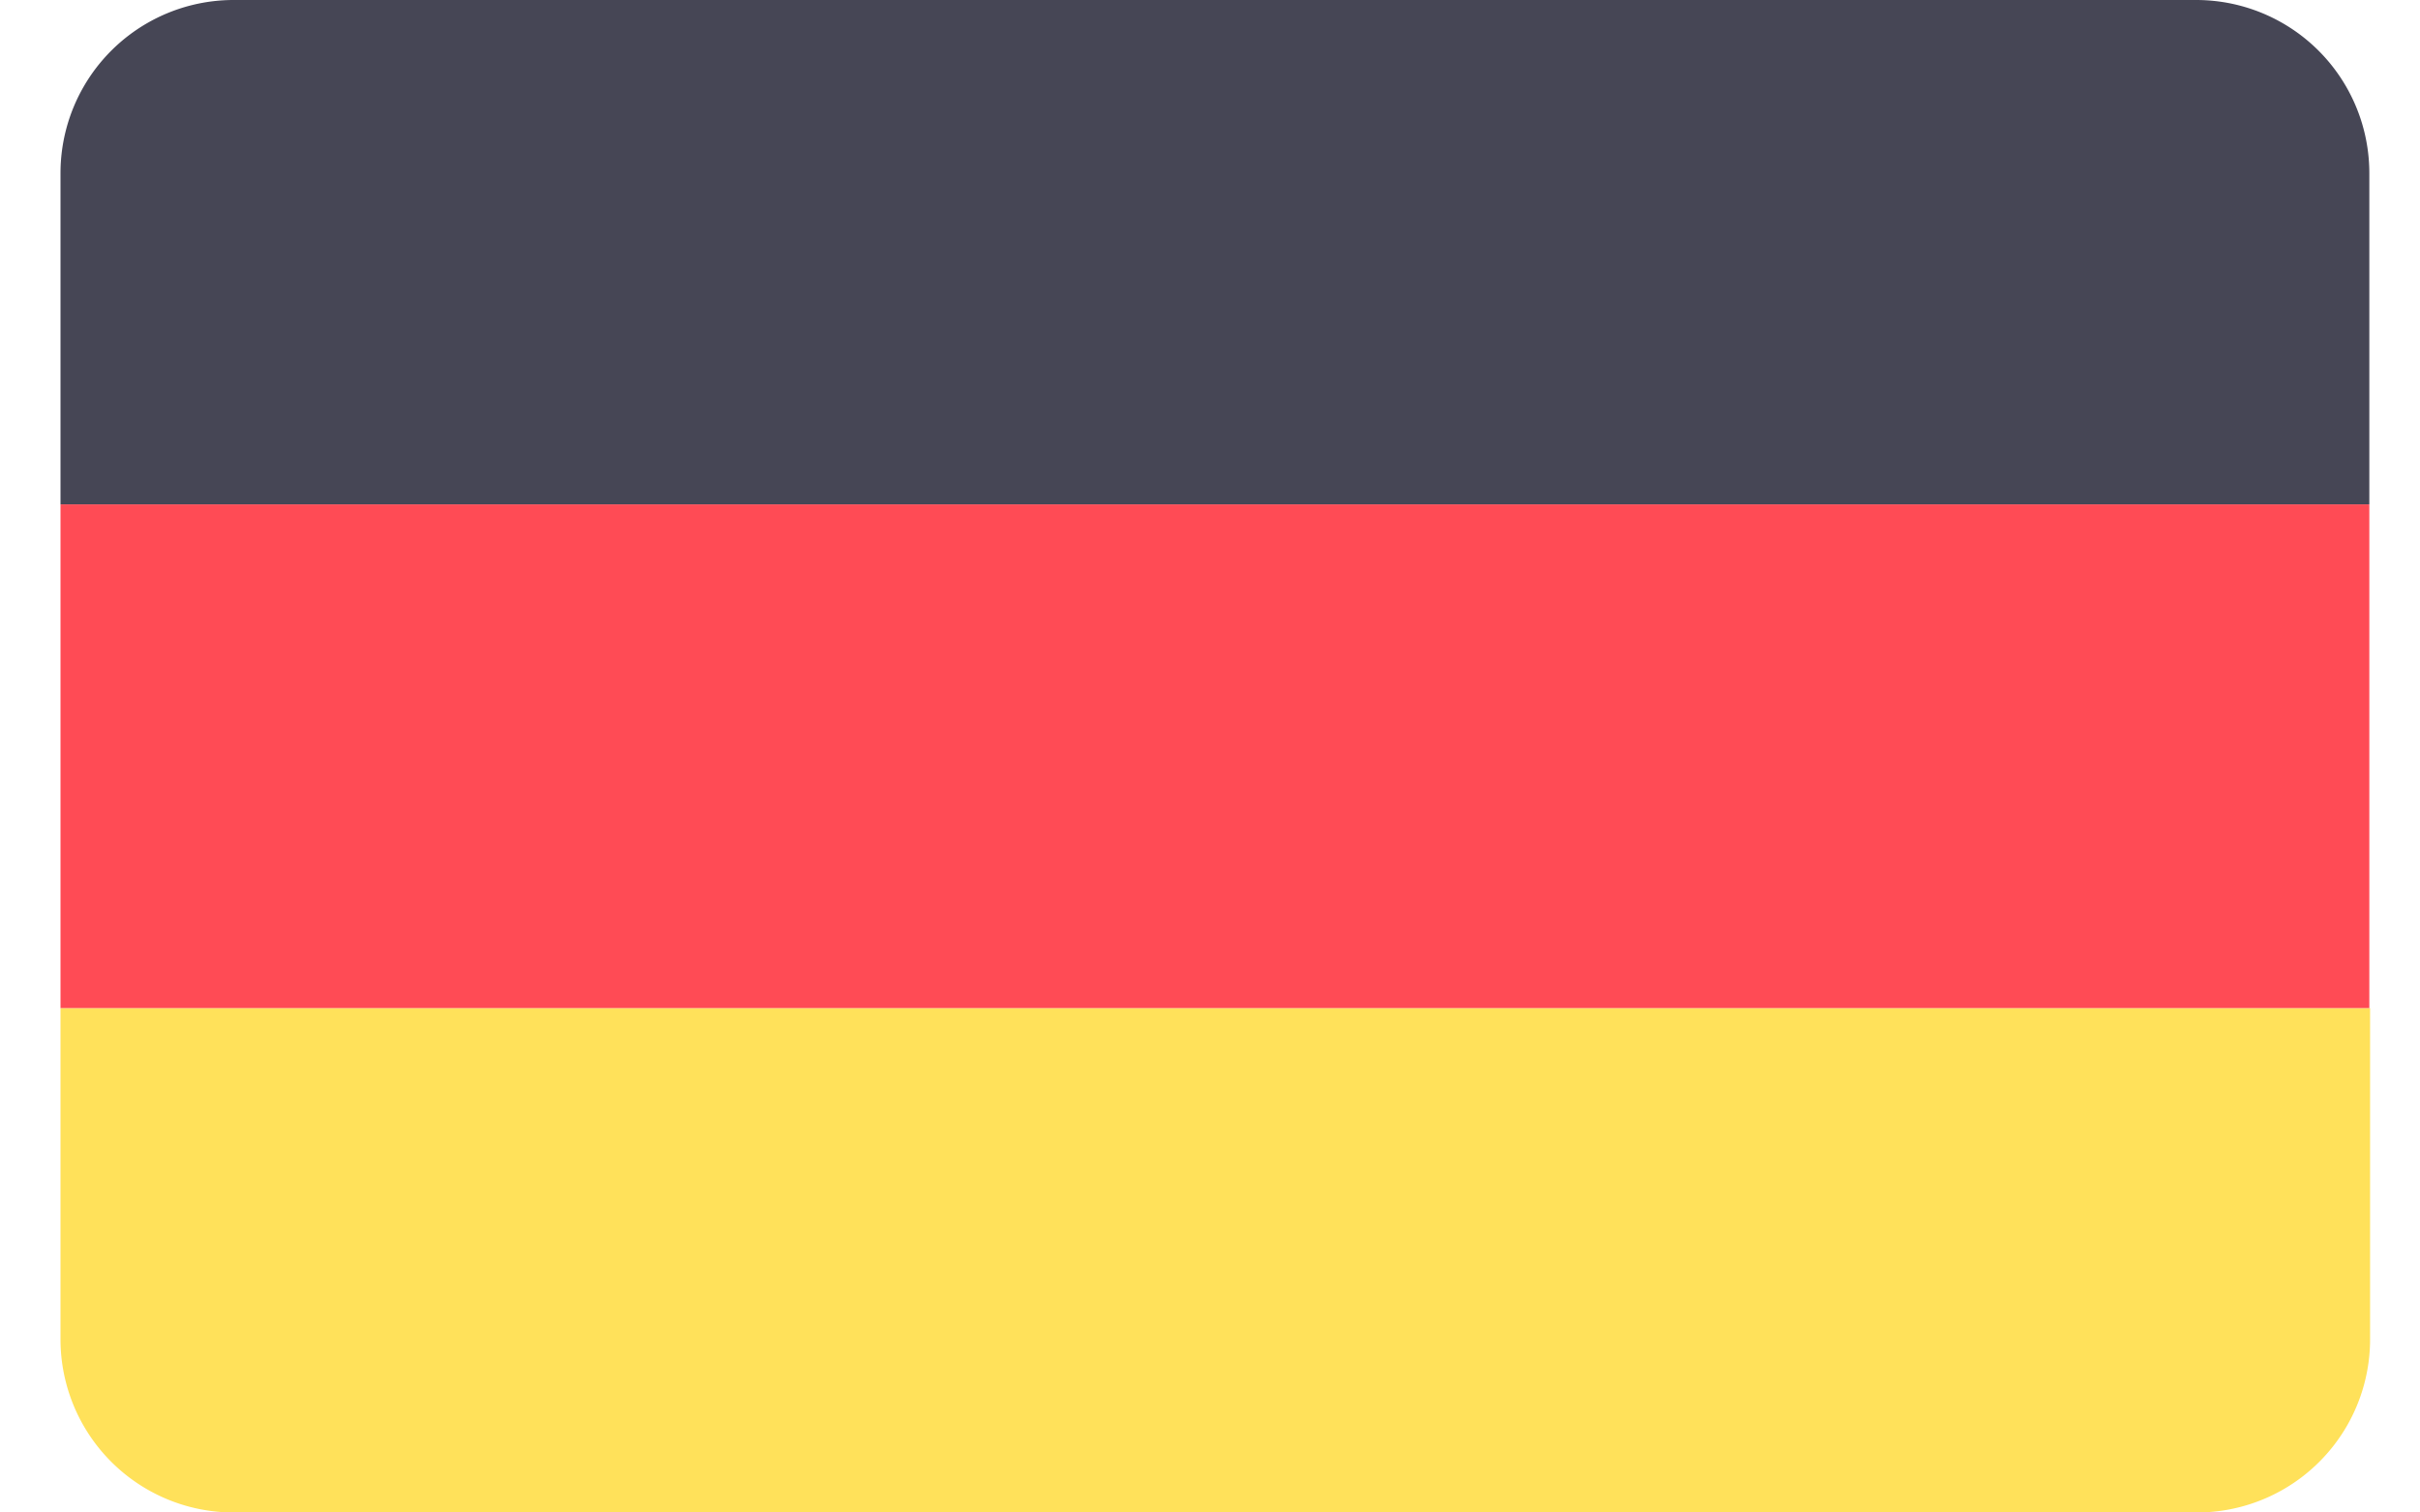
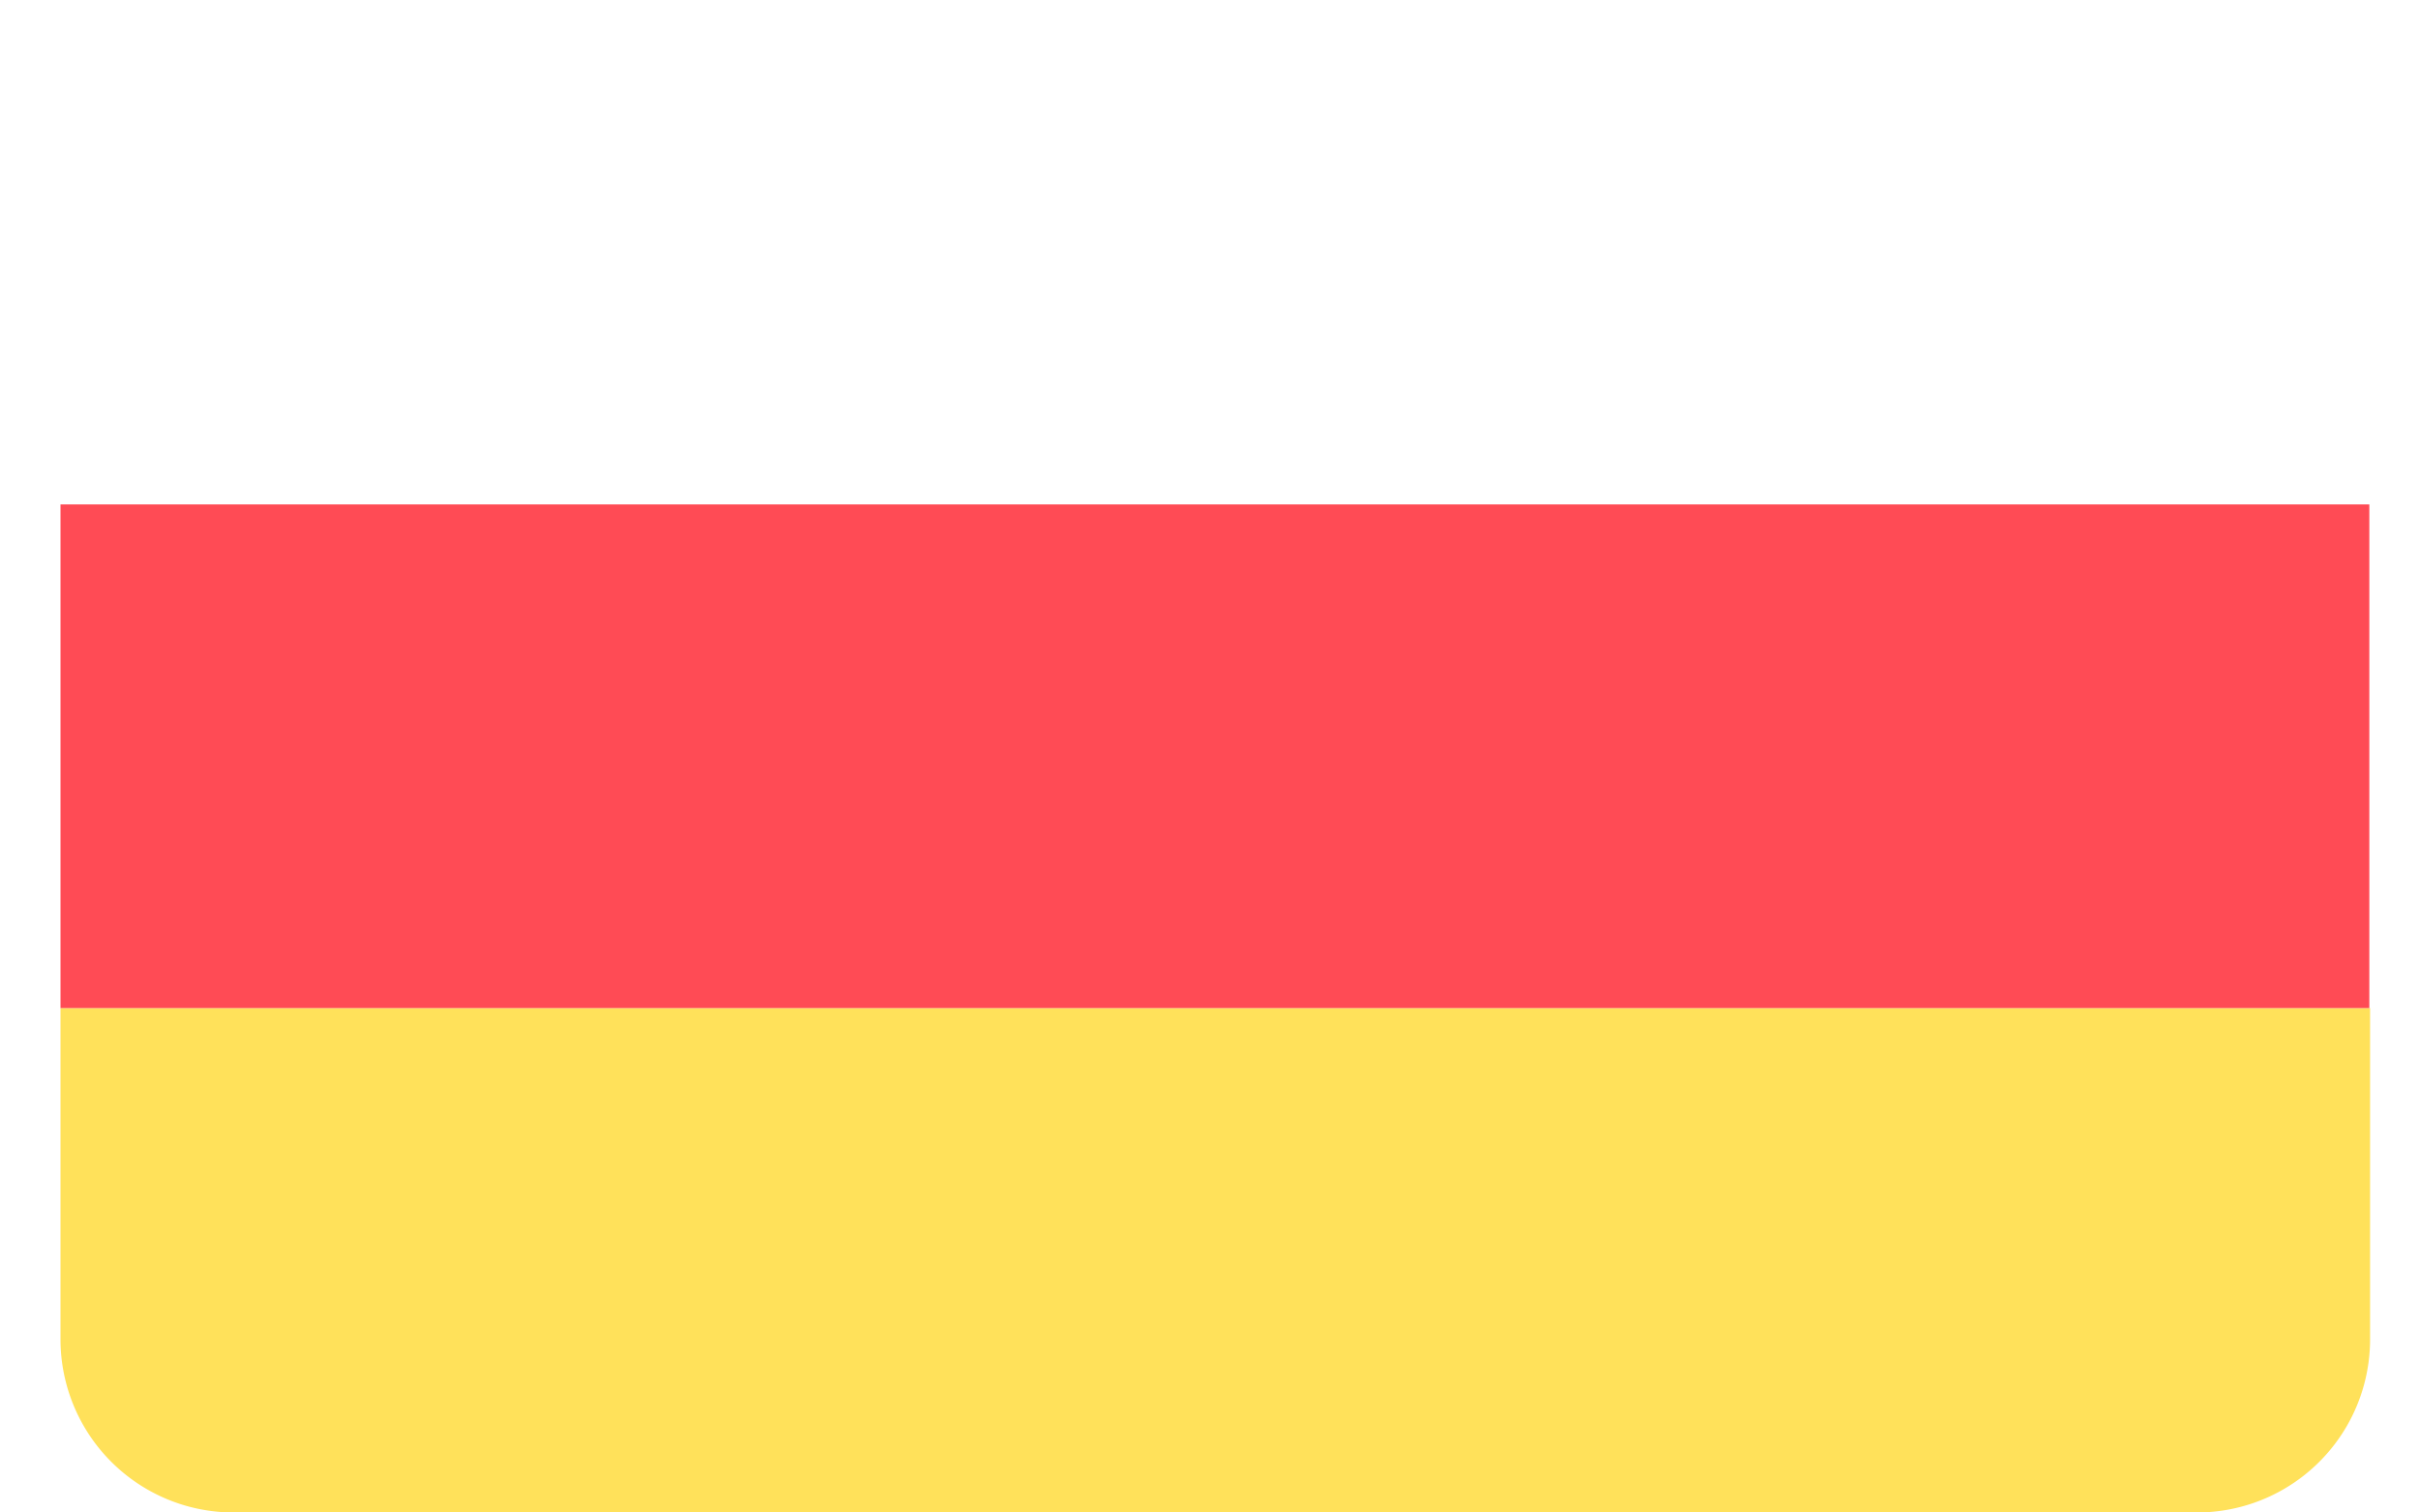
<svg xmlns="http://www.w3.org/2000/svg" width="32" height="20" fill="none" viewBox="0 0 32 20">
  <defs />
-   <path fill="#464655" d="M29.04 0H3.1A2.29 2.29 0 00.8 2.29v4.38h30.53V2.29A2.29 2.29 0 0029.04 0z" />
  <path fill="#FFE15A" d="M.8 17.71A2.29 2.29 0 003.1 20h25.95a2.29 2.29 0 002.29-2.29v-4.38H.8v4.38z" />
  <path fill="#FF4B55" d="M31.33 6.67H.8v6.66h30.53V6.67z" />
</svg>